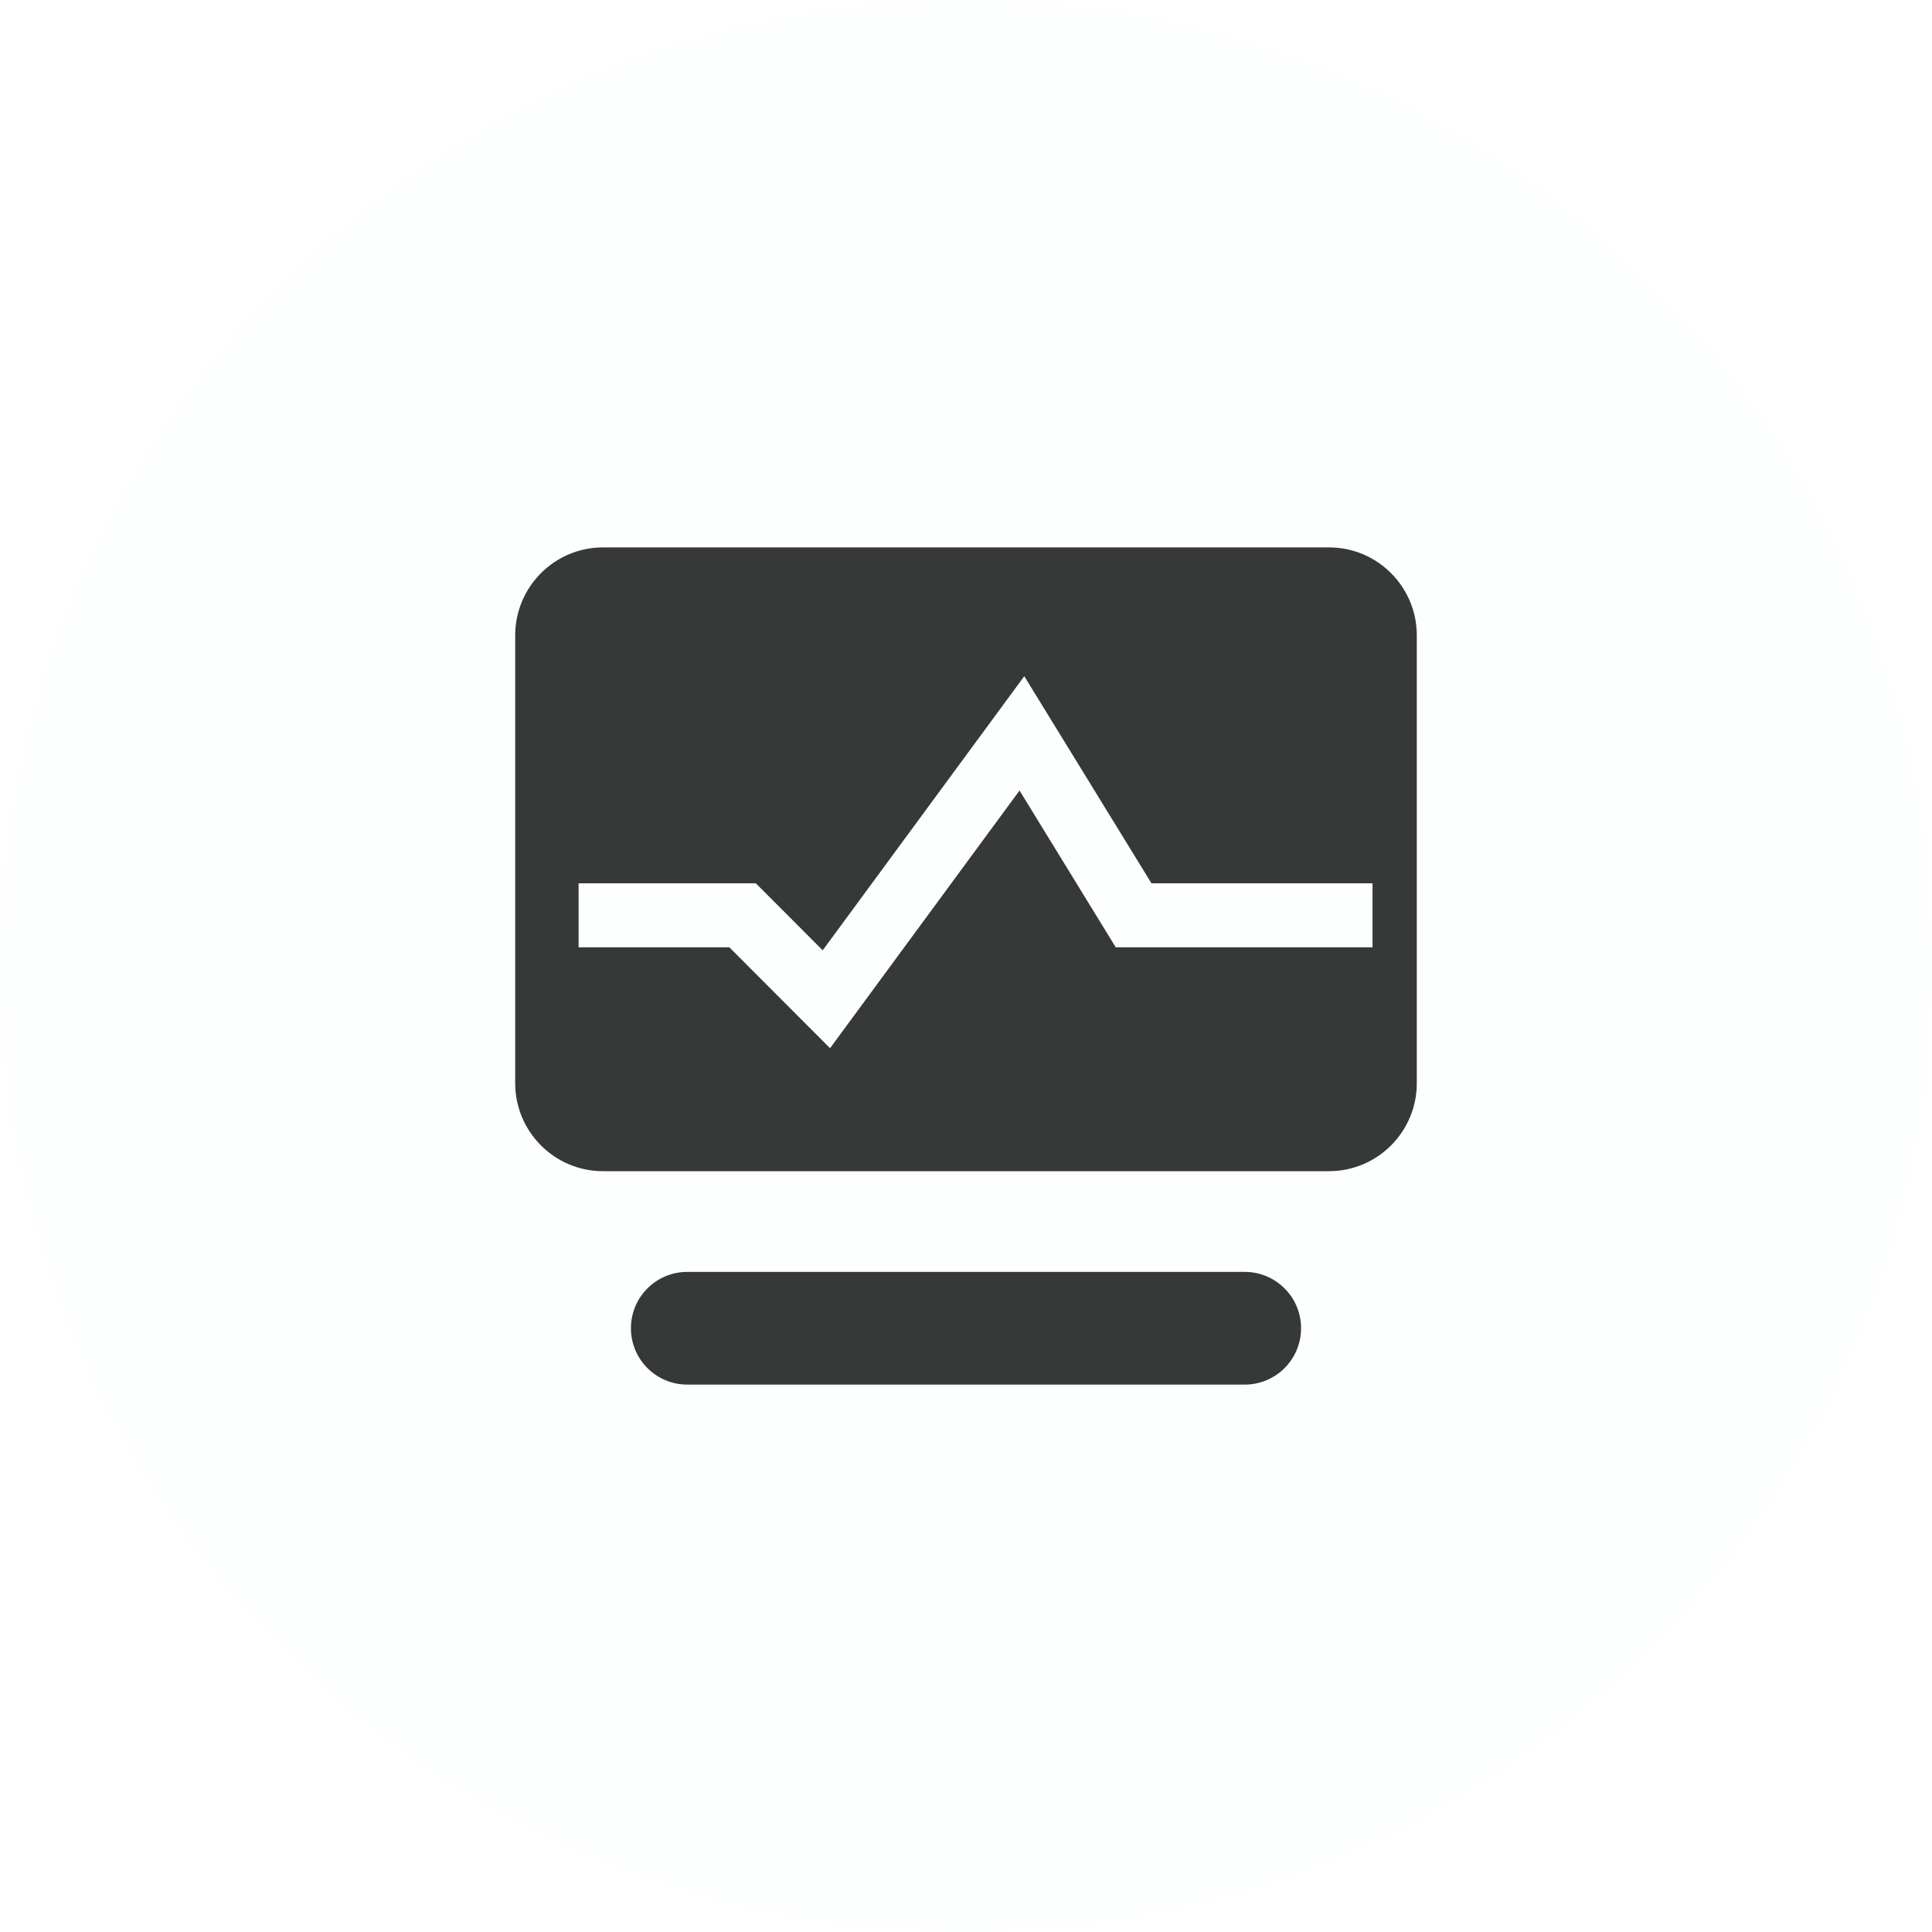
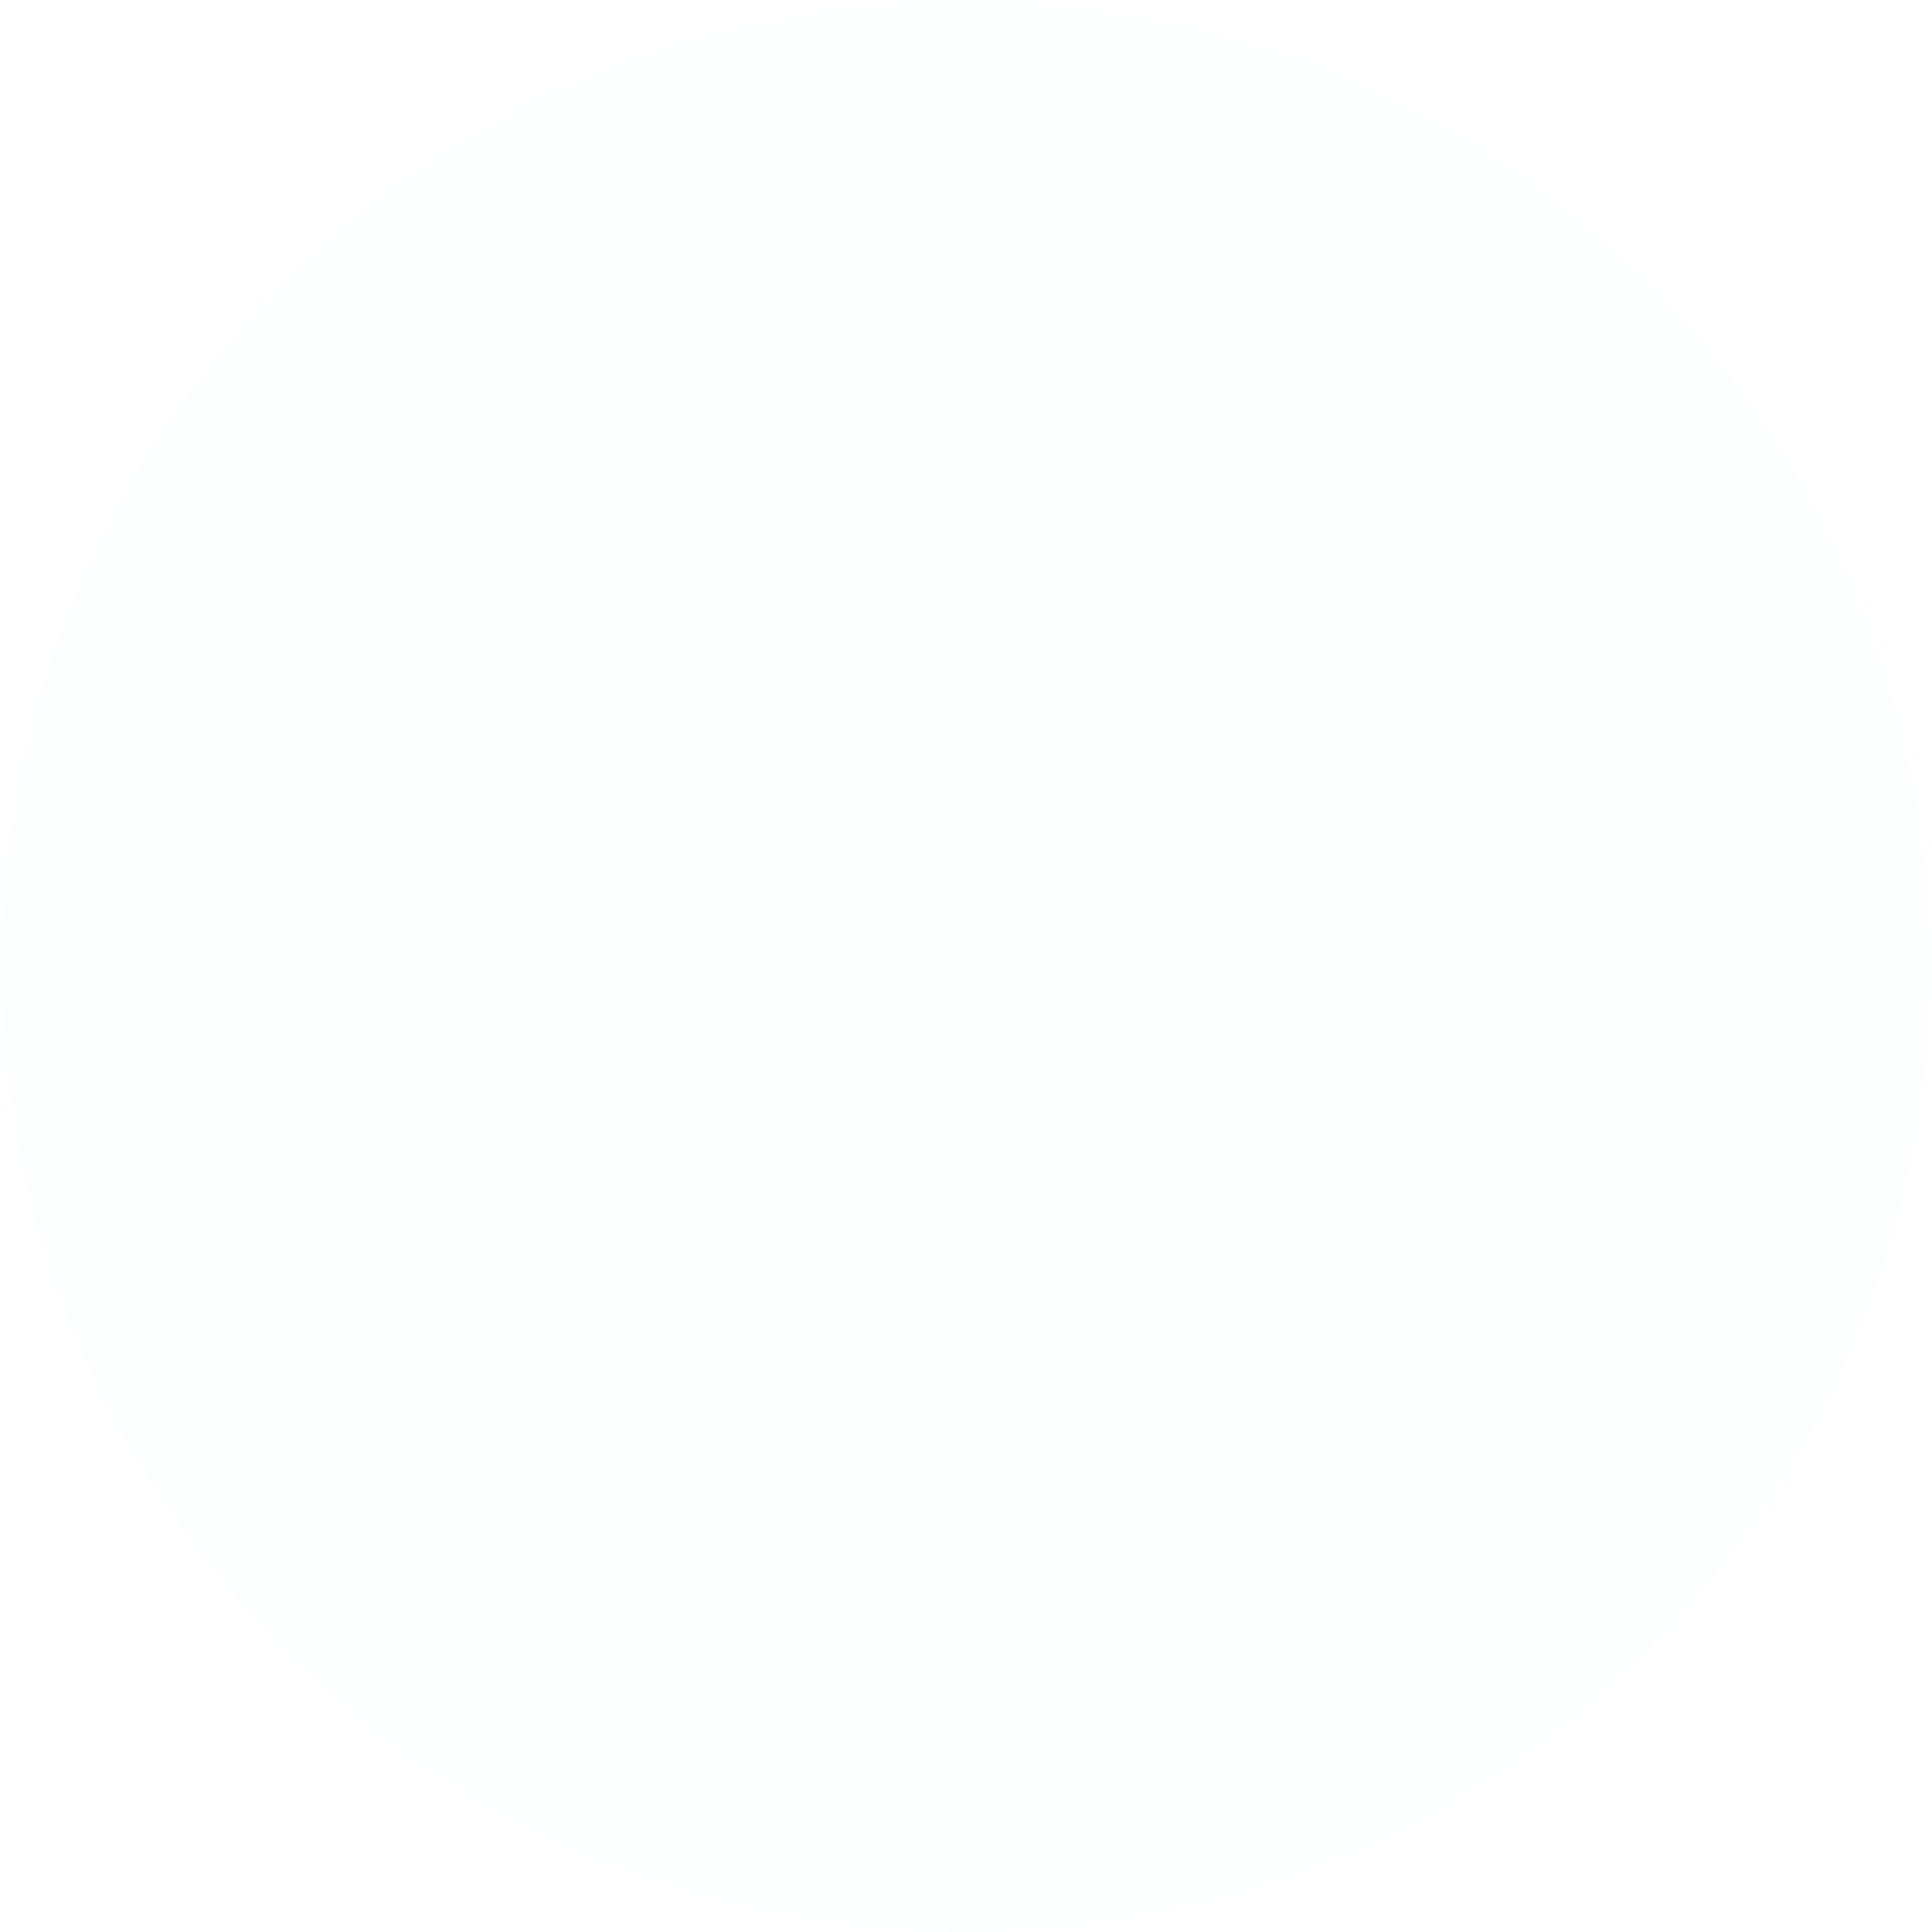
<svg xmlns="http://www.w3.org/2000/svg" width="120px" height="120px" viewBox="0 0 120 120" version="1.1">
  <title>编组 25</title>
  <defs>
    <filter id="filter-1">
      <feColorMatrix in="SourceGraphic" type="matrix" values="0 0 0 0 0.153 0 0 0 0 0.71 0 0 0 0 0.996 0 0 0 1 0" />
    </filter>
  </defs>
  <g id="行业" stroke="none" stroke-width="1" fill="none" fill-rule="evenodd">
    <g id="Cloud-Service-Providers" transform="translate(-348, -1817)">
      <g id="编组-7" transform="translate(108, 1777)">
        <g id="编组-25" transform="translate(240, 40)">
          <circle id="椭圆形备份-3" fill="#FDFFFF" cx="60" cy="60" r="60" />
          <g filter="url(#filter-1)" id="jurassic_monitor">
            <g transform="translate(32, 34)">
-               <path d="M10.688,52 L45.312,52 C47.245,52 48.812,50.433 48.812,48.5 C48.812,46.567 47.245,45 45.312,45 L10.688,45 C8.755,45 7.188,46.567 7.188,48.5 C7.188,50.433 8.755,52 10.688,52 Z M50.55,0 L5.45,0 C2.444,0 0,2.45 0,5.463 L0,33.281 C0,36.294 2.444,38.744 5.45,38.744 L50.55,38.744 C53.556,38.744 56,36.294 56,33.281 L56,5.463 C56,2.45 53.556,0 50.55,0 Z M53.25,24.837 L37.3,24.837 L31.325,15.1 L19.556,31.106 L13.3,24.837 L3.938,24.837 L3.938,20.863 L14.944,20.863 L19.1,25.025 L31.619,8 L39.519,20.863 L53.25,20.863 L53.25,24.837 L53.25,24.837 Z" id="形状" fill="#373838" fill-rule="nonzero" />
-             </g>
+               </g>
          </g>
        </g>
      </g>
    </g>
  </g>
</svg>